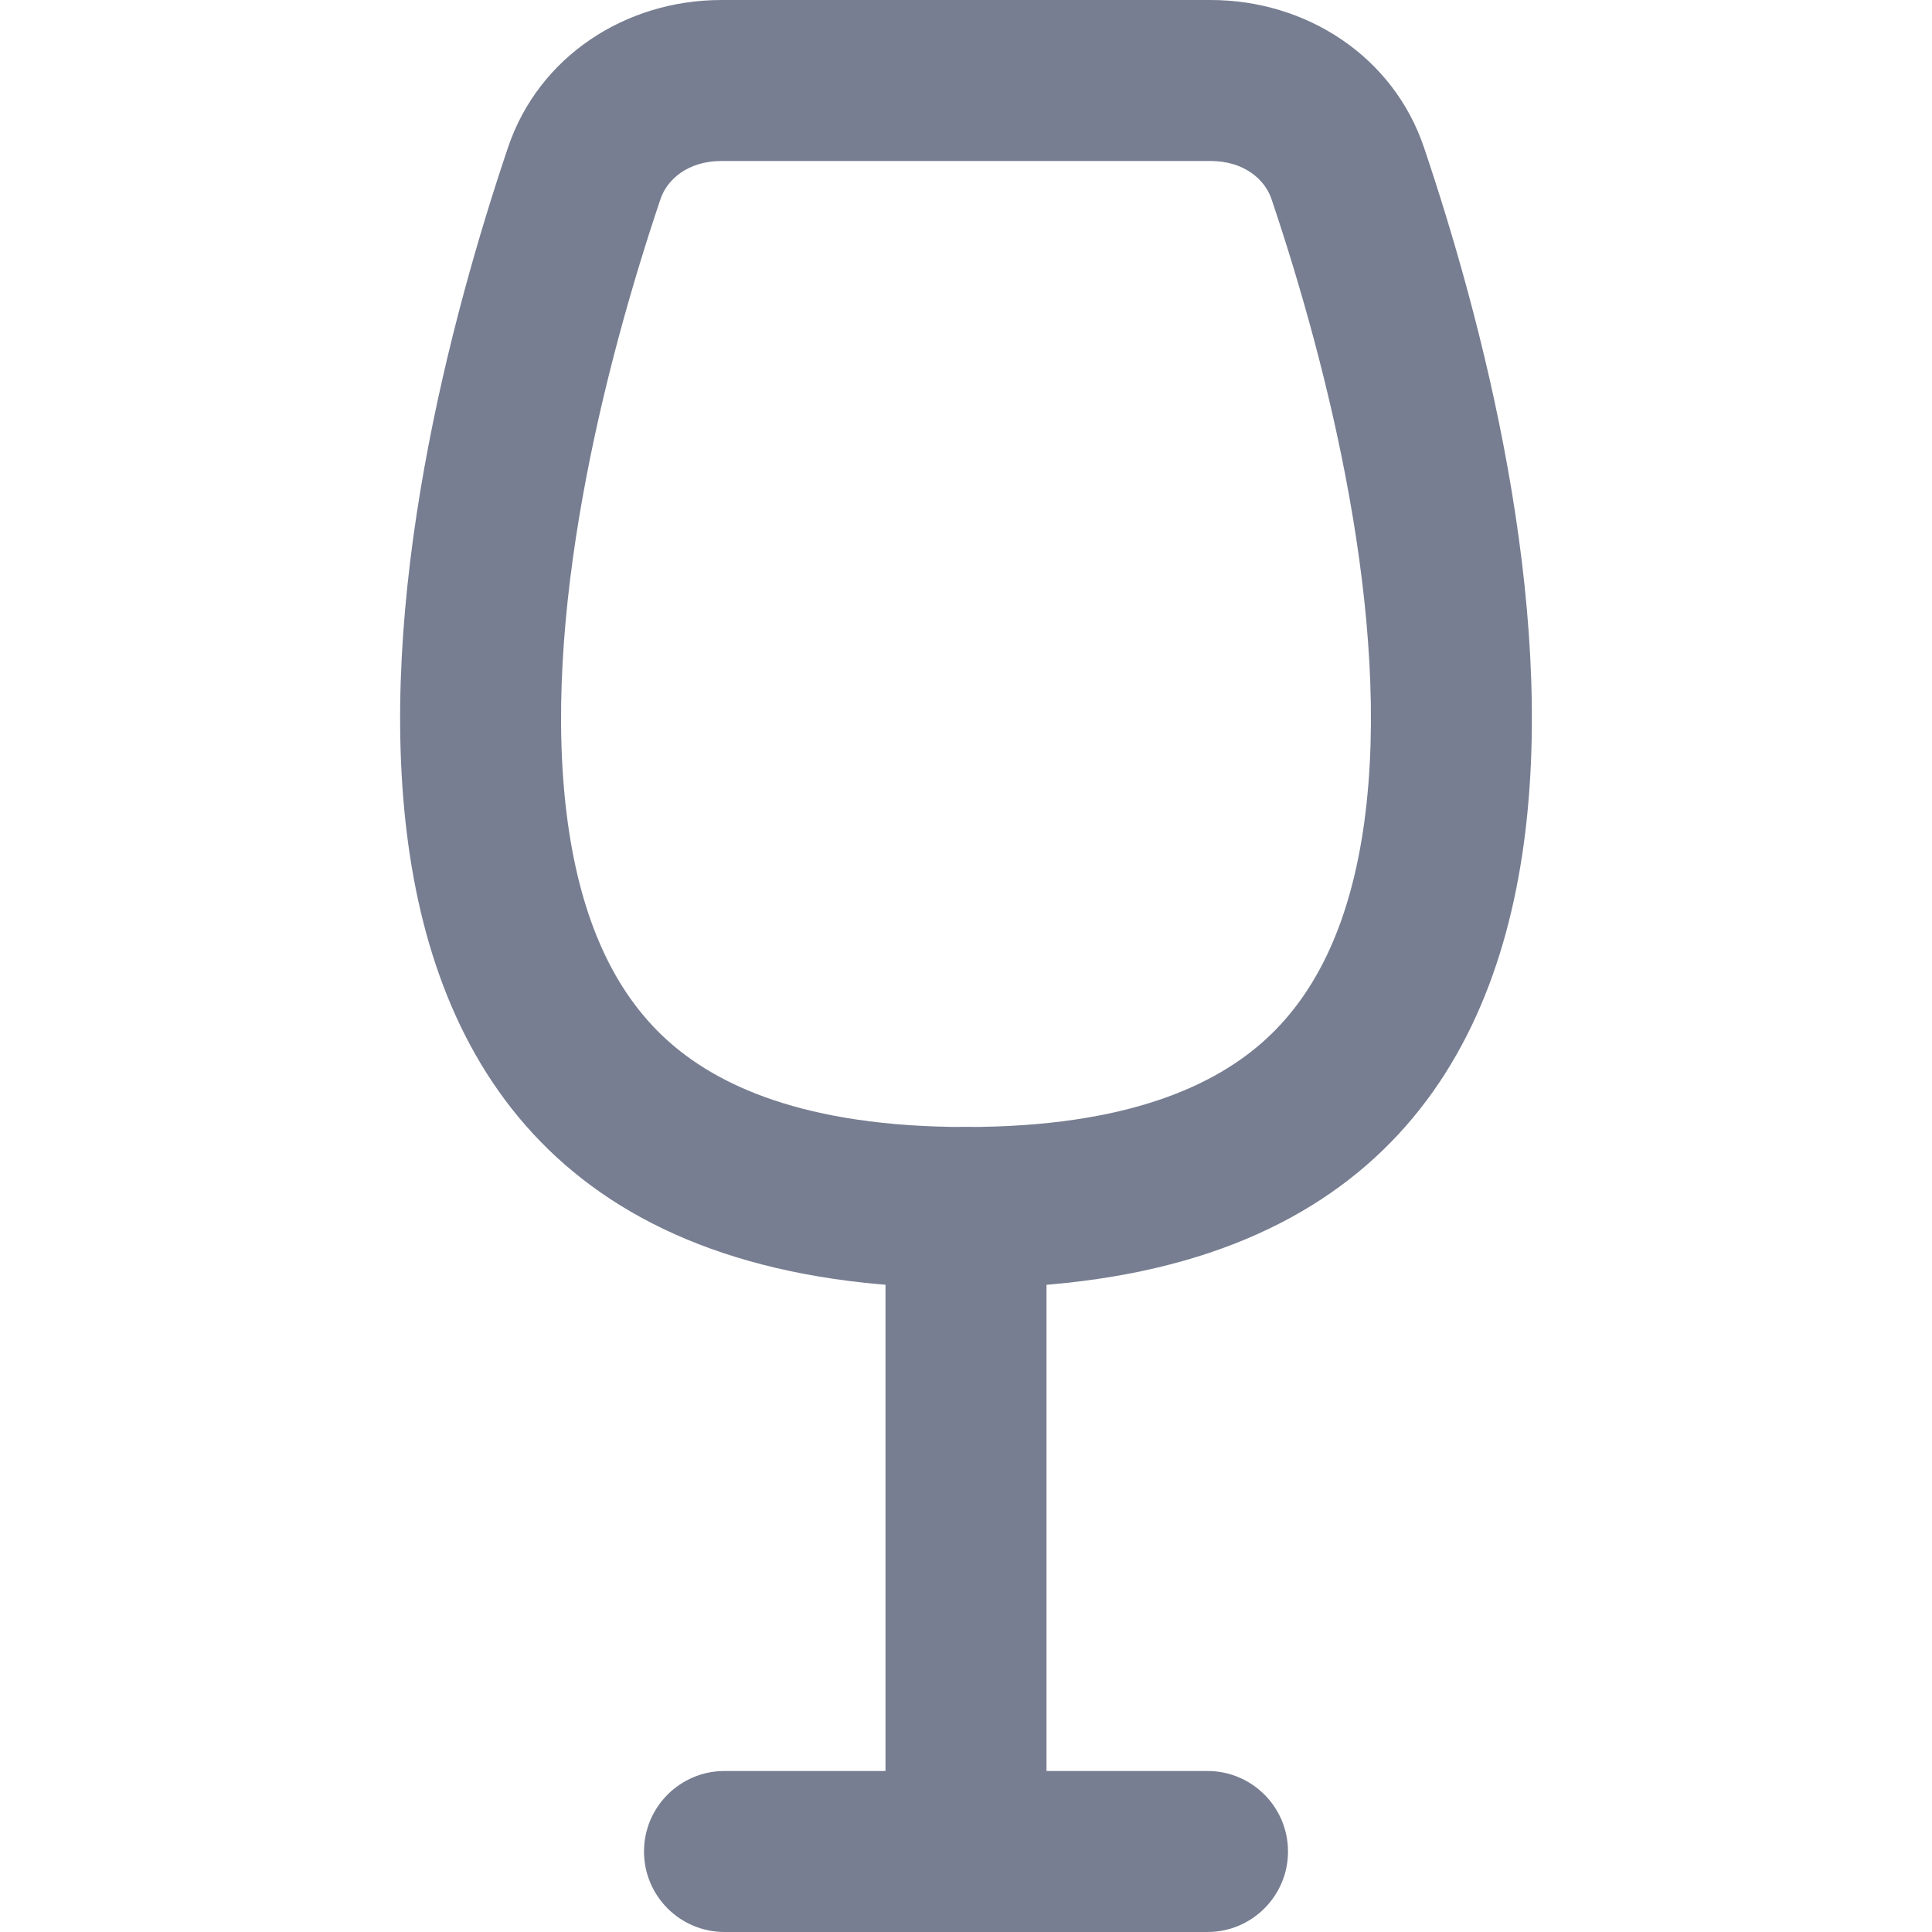
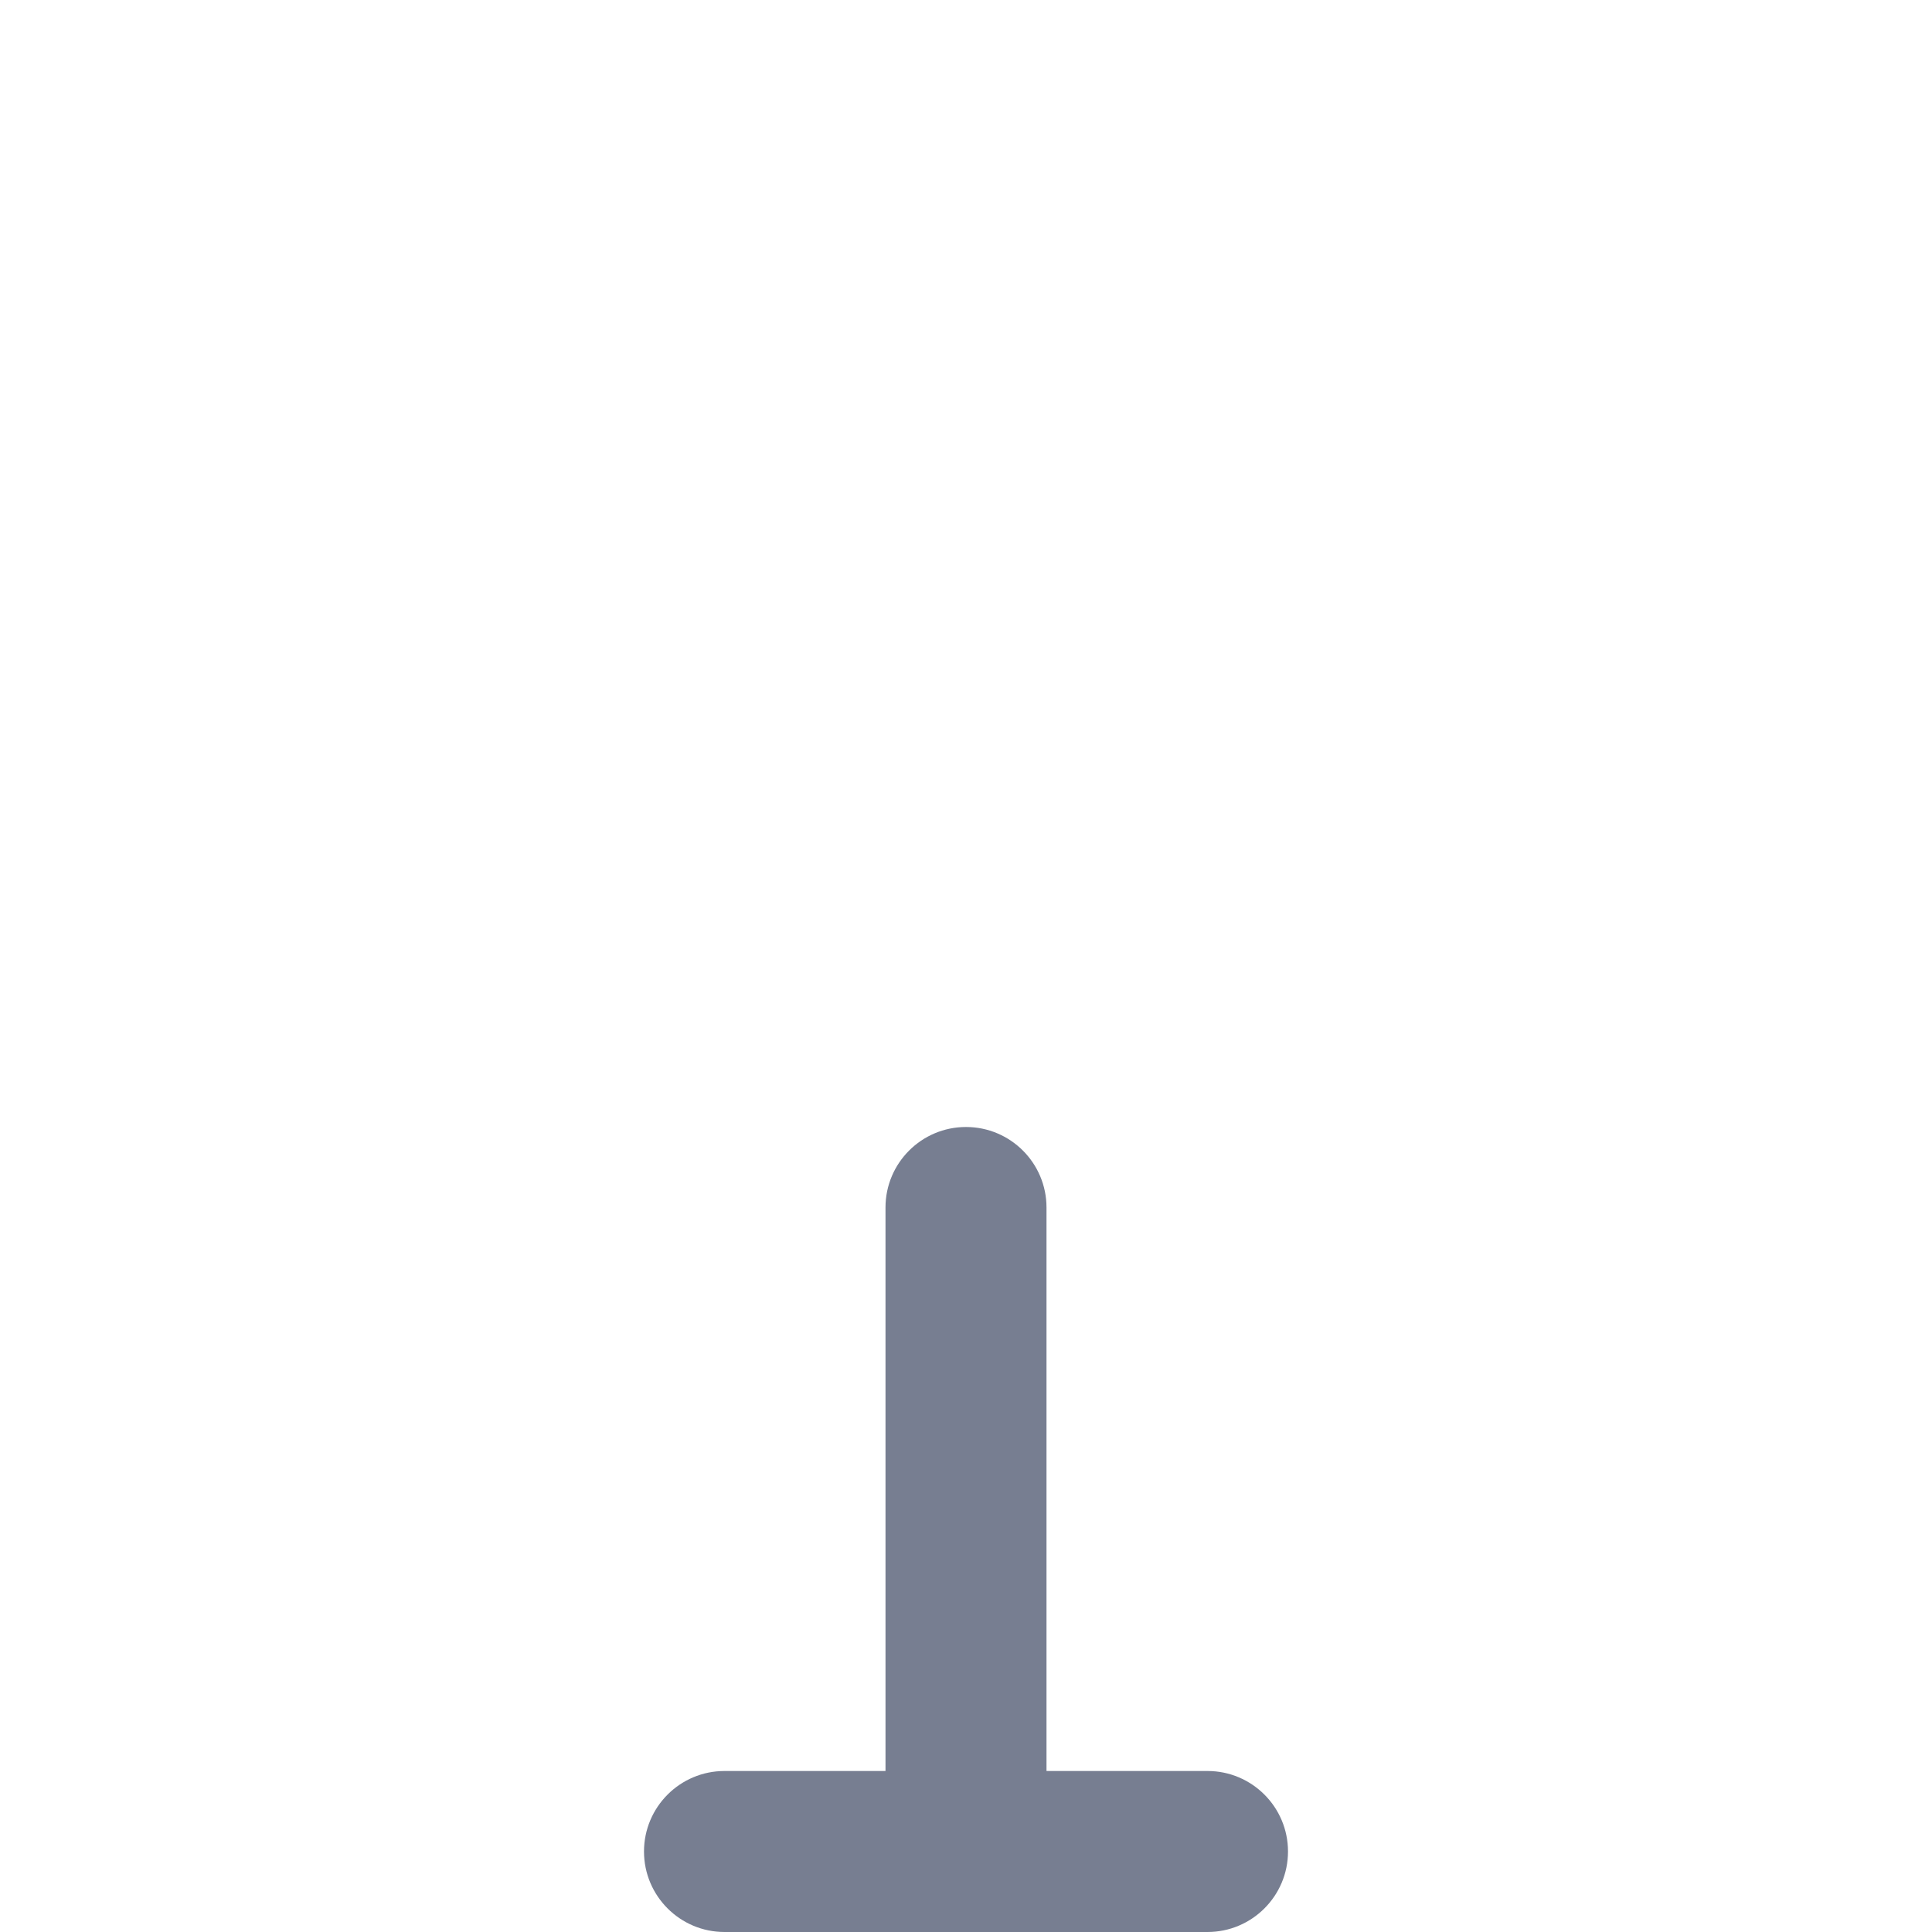
<svg xmlns="http://www.w3.org/2000/svg" width="24" height="24" viewBox="0 0 24 24" fill="none">
  <path d="M12 14C11.448 14 11 14.448 11 15V22H9C8.448 22 8 22.448 8 23C8 23.552 8.448 24 9 24H15C15.552 24 16 23.552 16 23C16 22.448 15.552 22 15 22H13V15C13 14.448 12.552 14 12 14Z" fill="#777E91" />
-   <path fill-rule="evenodd" clip-rule="evenodd" d="M15.038 2H8.962C8.541 2 8.286 2.234 8.206 2.47C7.511 4.53 6.706 7.692 7.053 10.218C7.221 11.434 7.631 12.317 8.269 12.904C8.892 13.477 9.985 14 12 14C14.015 14 15.108 13.477 15.731 12.904C16.369 12.317 16.779 11.434 16.947 10.218C17.294 7.692 16.489 4.53 15.794 2.47C15.714 2.234 15.459 2 15.038 2ZM8.962 0C7.77 0 6.692 0.702 6.311 1.831C4.894 6.031 2.528 16 12 16C21.472 16 19.106 6.031 17.689 1.831C17.308 0.702 16.23 0 15.038 0H8.962Z" fill="#777E91" />
</svg>